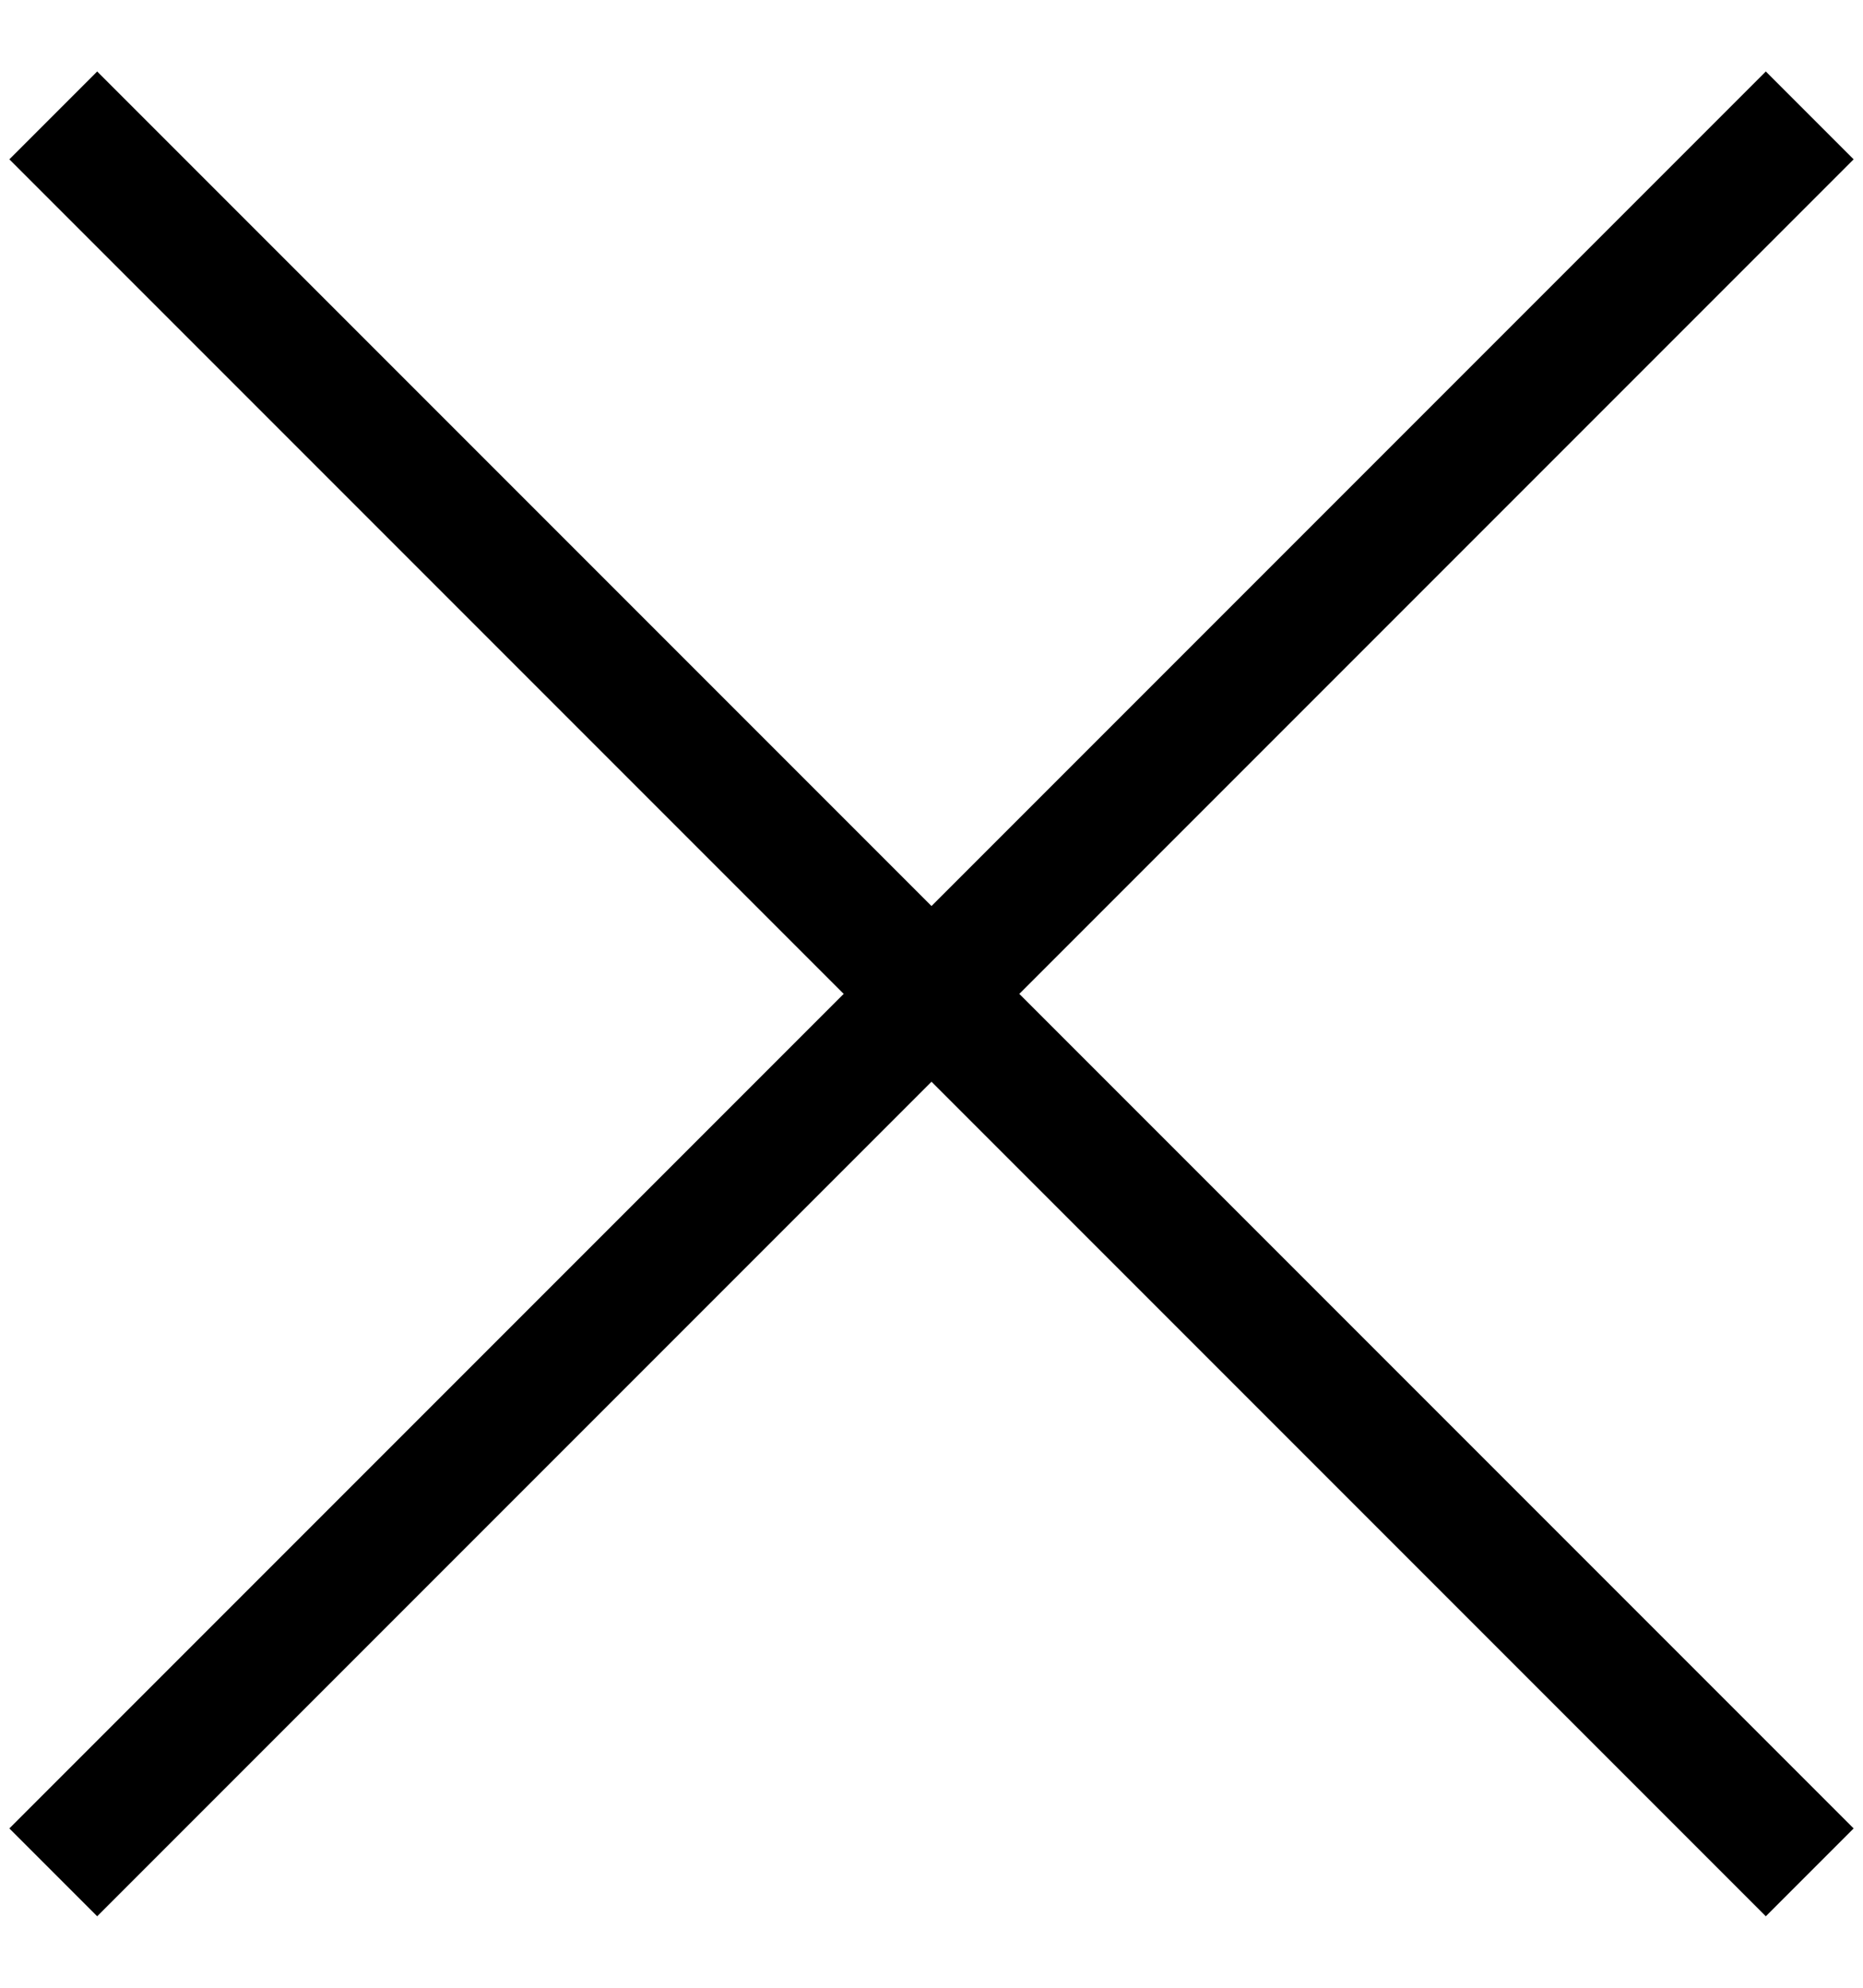
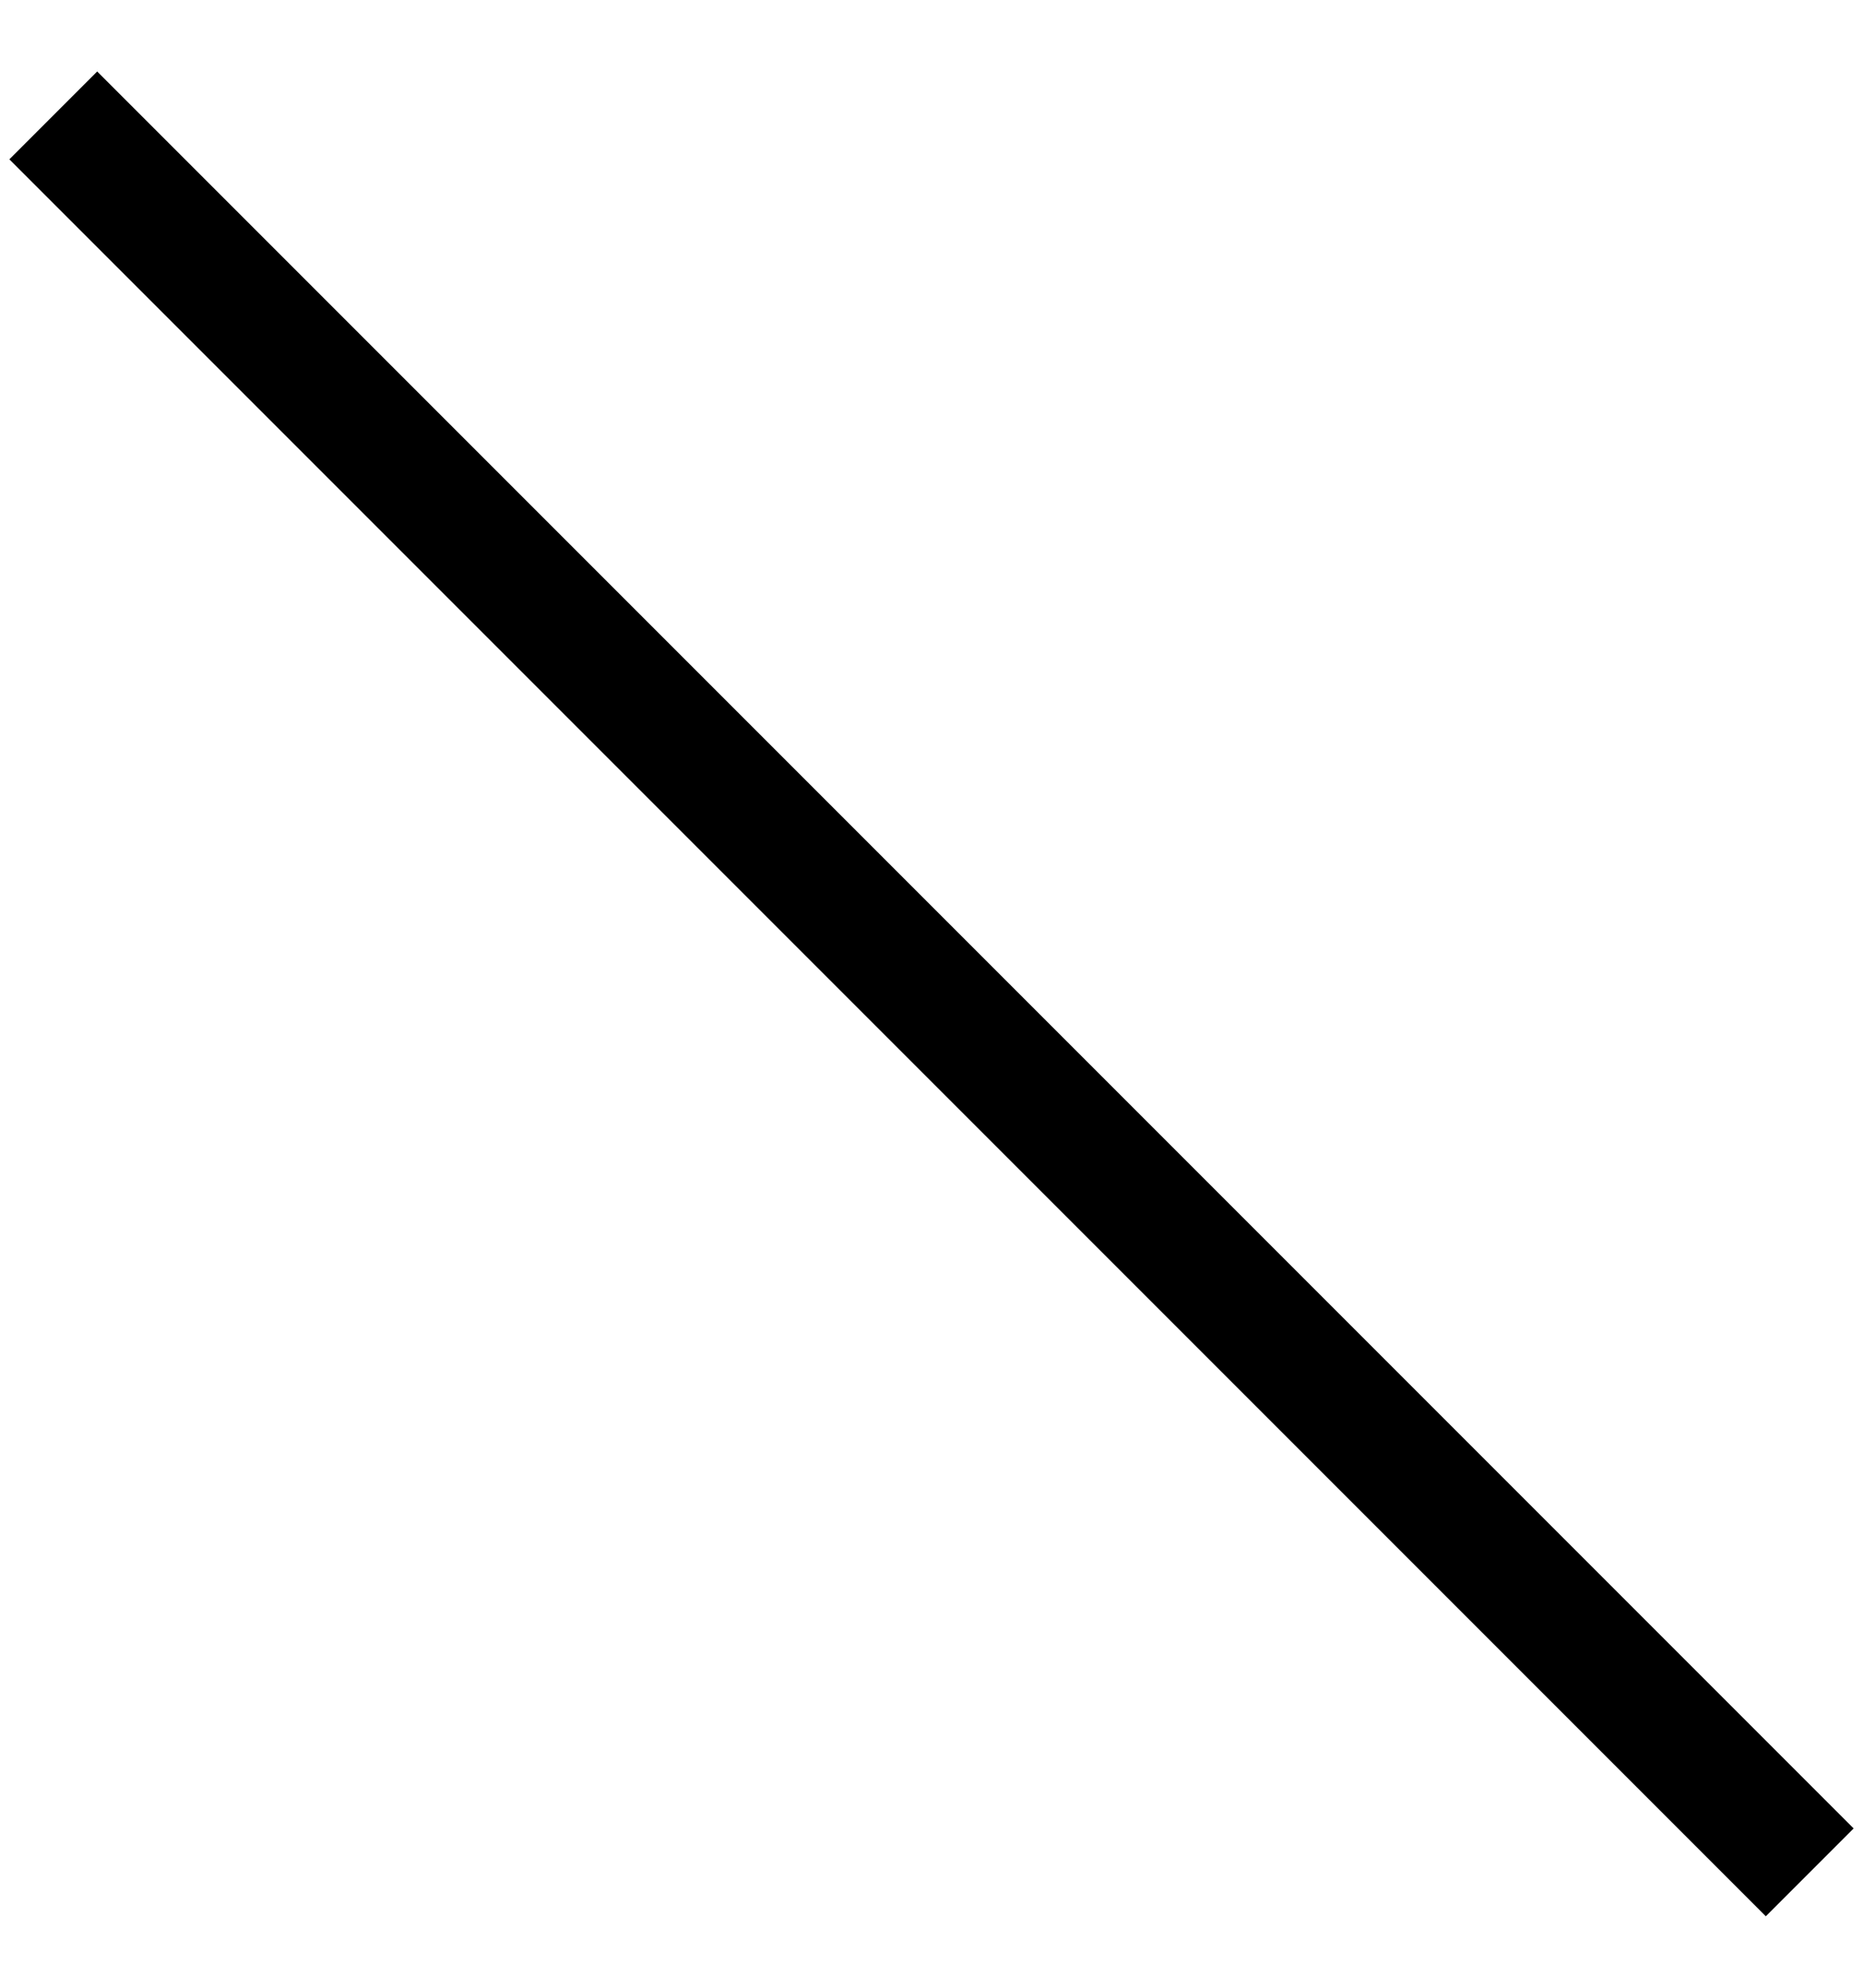
<svg xmlns="http://www.w3.org/2000/svg" width="15px" height="16px" viewBox="0 0 15 16" version="1.1">
  <title>Close</title>
  <g id="Page-1" stroke="none" stroke-width="1" fill="none" fill-rule="evenodd">
    <g id="My-favourite-products-(open)" transform="translate(-1722, -268)" fill="#000000">
      <g id="Group-7" transform="translate(380, 236)">
        <g id="Group-8" transform="translate(1245, 31)">
          <g id="Group" transform="translate(96, 0)">
            <g id="Group-15" transform="translate(8.5, 9) rotate(45) translate(-8.5, -9) translate(-2, -1)">
-               <rect id="Rectangle" x="10" y="-2.27373675e-13" width="1" height="20" />
              <polygon id="Rectangle" transform="translate(10.5, 10) rotate(90) translate(-10.5, -10) " points="10 -2.85105273e-13 11 -2.85105273e-13 11 20 10 20" />
            </g>
          </g>
        </g>
      </g>
    </g>
  </g>
</svg>